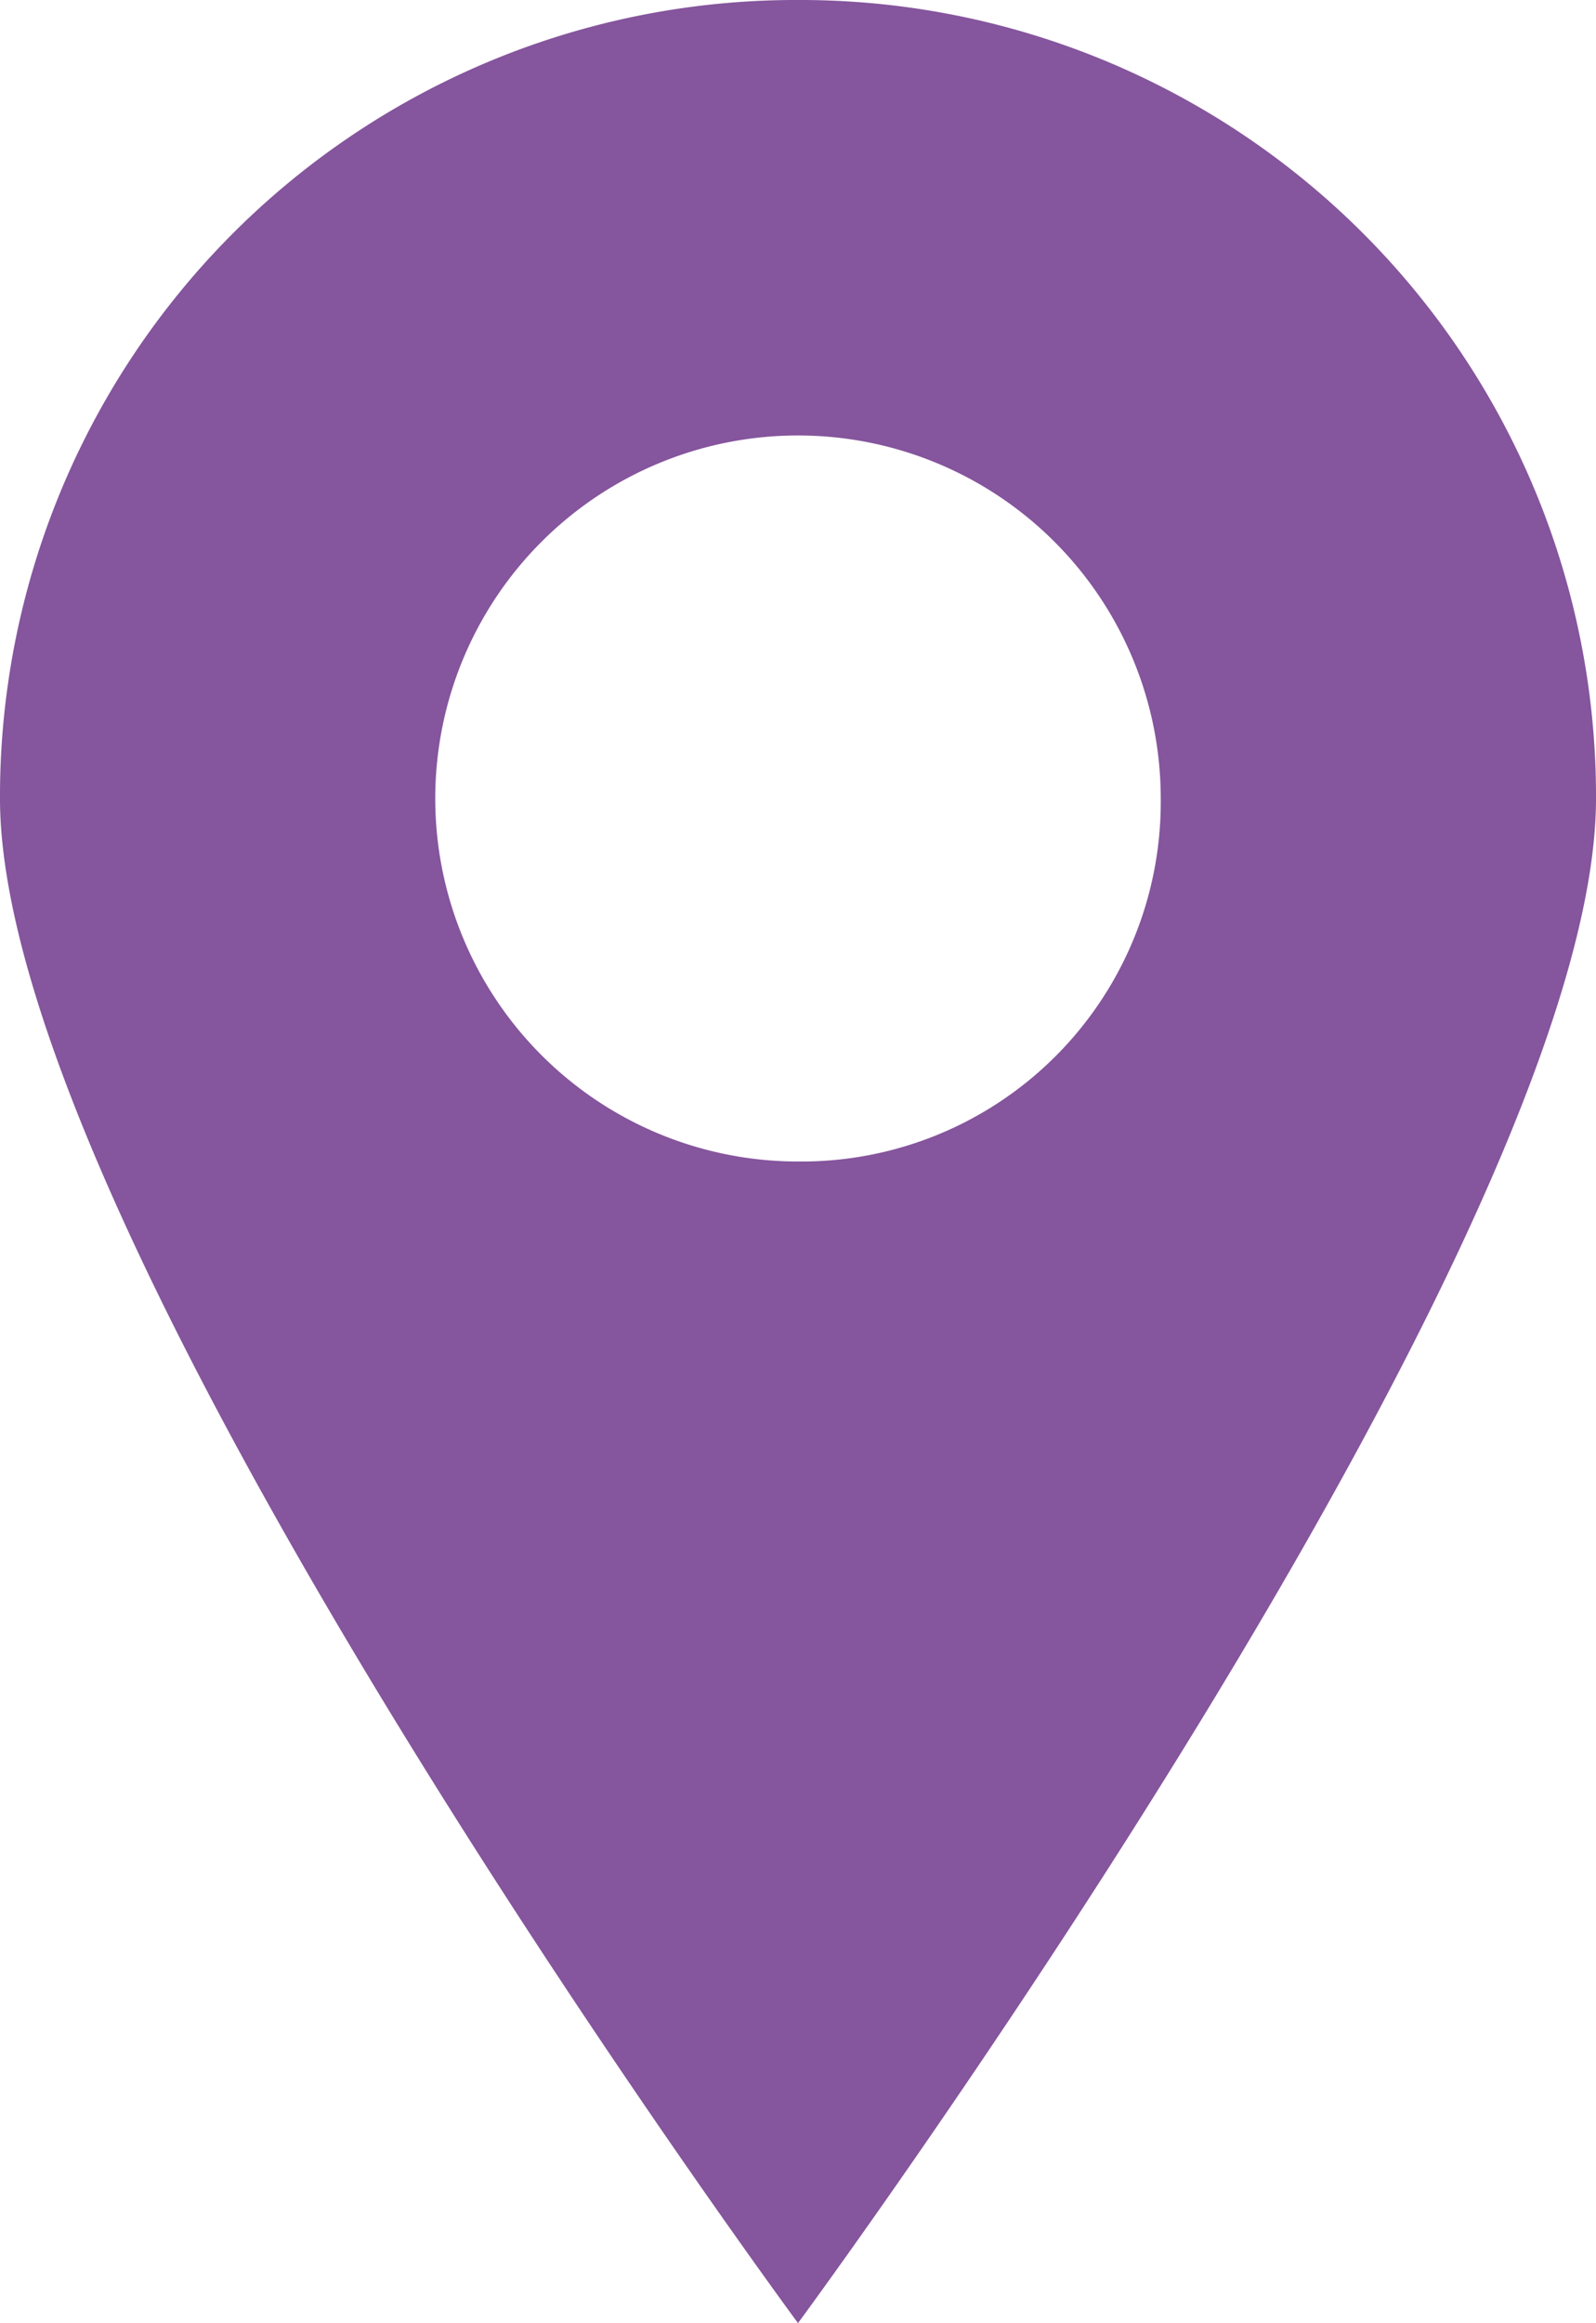
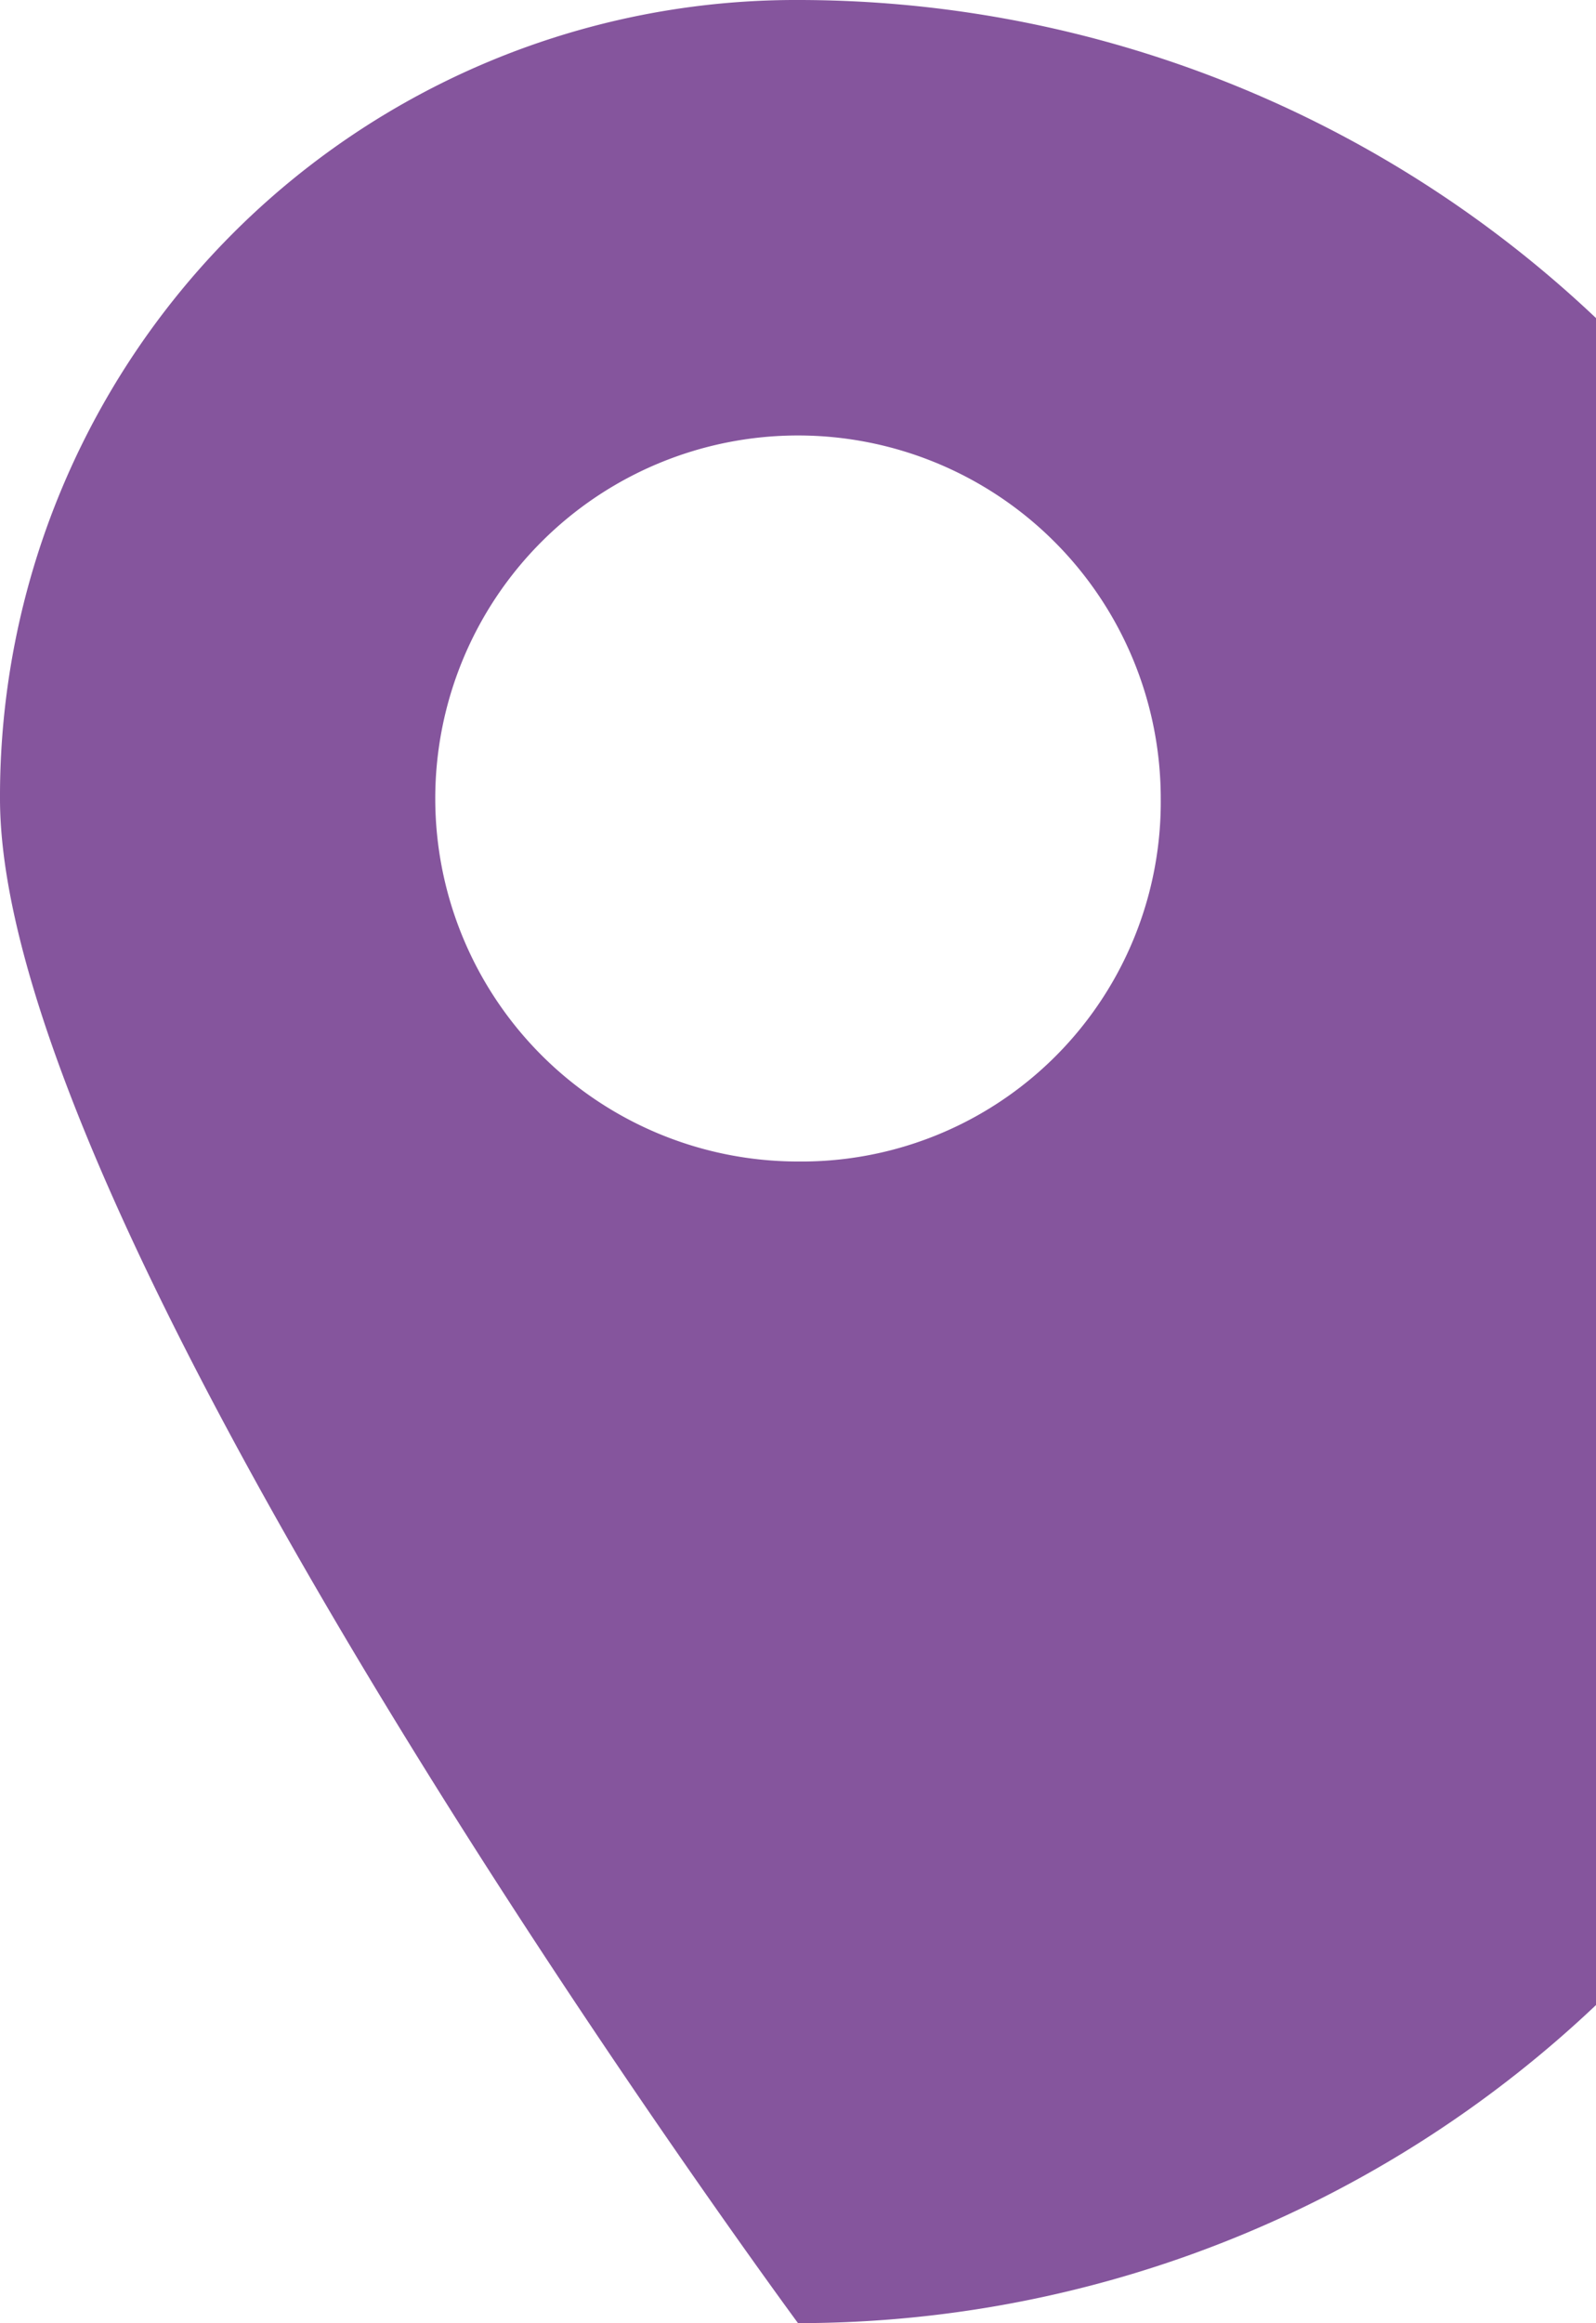
<svg xmlns="http://www.w3.org/2000/svg" width="26.276" height="38.219" viewBox="0 0 26.276 38.219">
-   <path id="np_map-marker_888711_000000" d="M40.22,16.668A13.1,13.1,0,0,0,27.082,29.806c0,7.285,13.138,25.08,13.138,25.08s13.138-17.8,13.138-25.08A13.1,13.1,0,0,0,40.22,16.668Zm0,19.108A5.972,5.972,0,1,1,46.192,29.8,5.914,5.914,0,0,1,40.22,35.776Z" transform="translate(-27.082 -16.668)" fill="#85559D" />
+   <path id="np_map-marker_888711_000000" d="M40.22,16.668A13.1,13.1,0,0,0,27.082,29.806c0,7.285,13.138,25.08,13.138,25.08A13.1,13.1,0,0,0,40.22,16.668Zm0,19.108A5.972,5.972,0,1,1,46.192,29.8,5.914,5.914,0,0,1,40.22,35.776Z" transform="translate(-27.082 -16.668)" fill="#85559D" />
</svg>